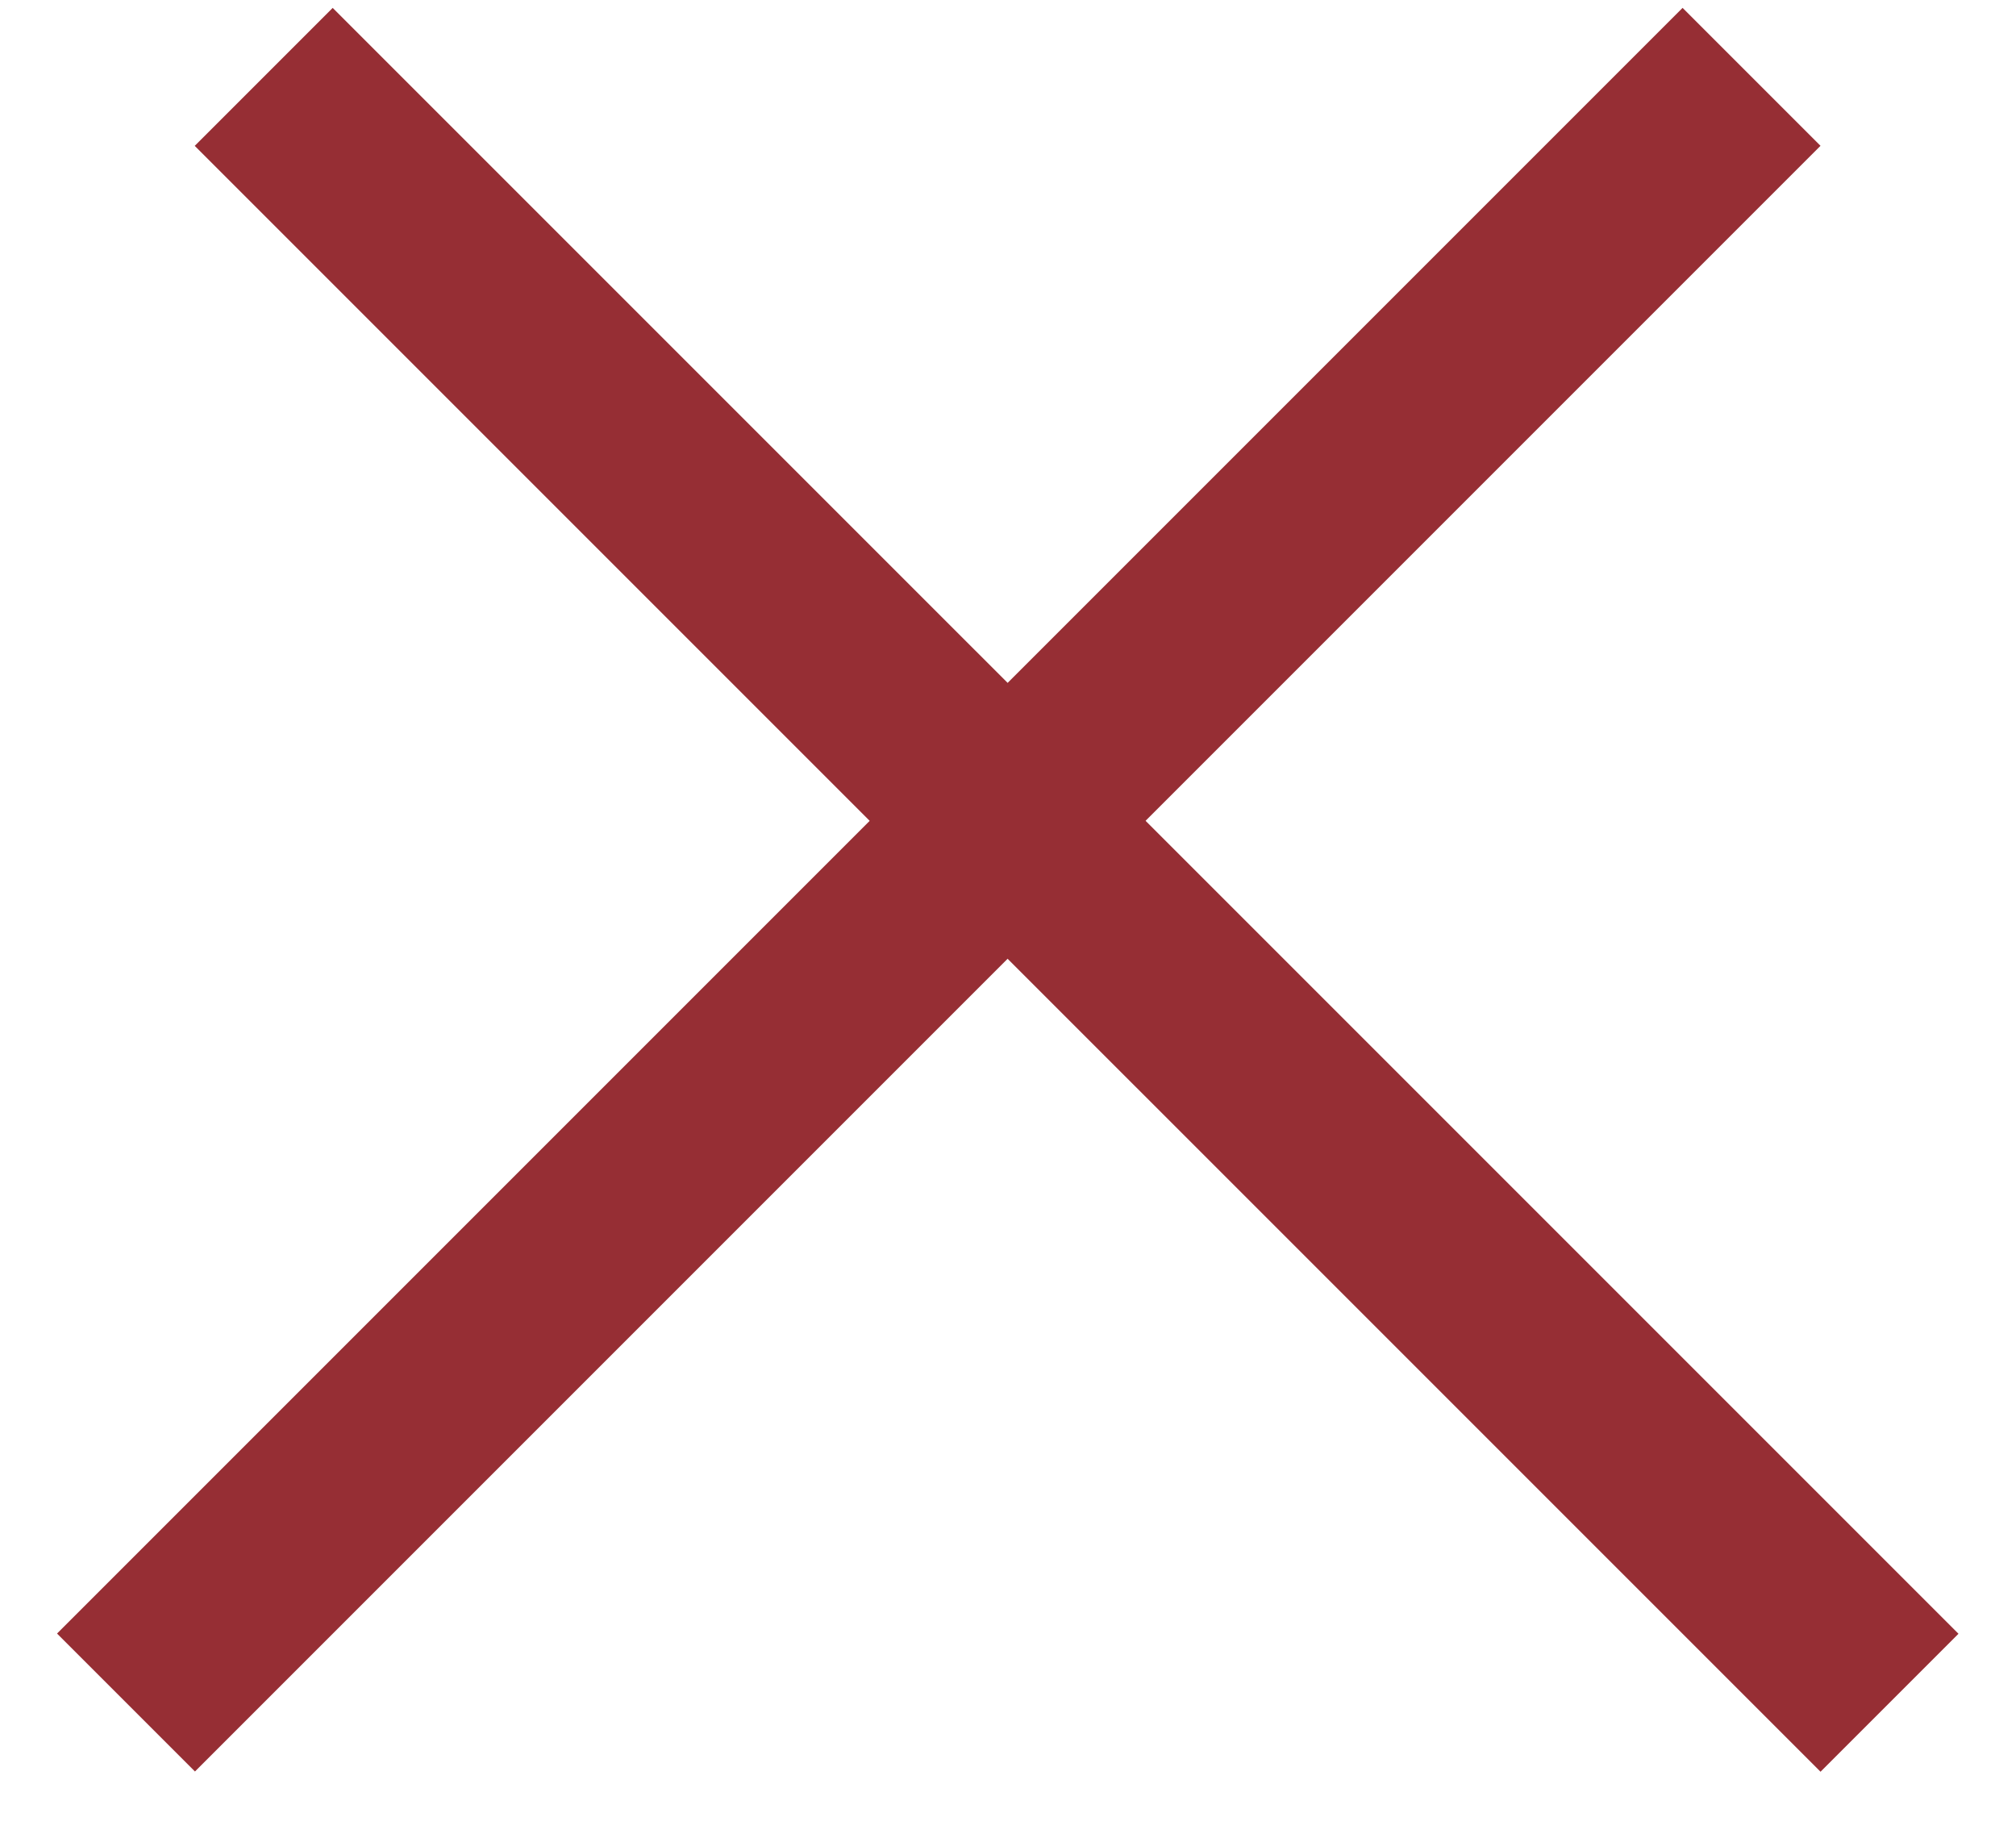
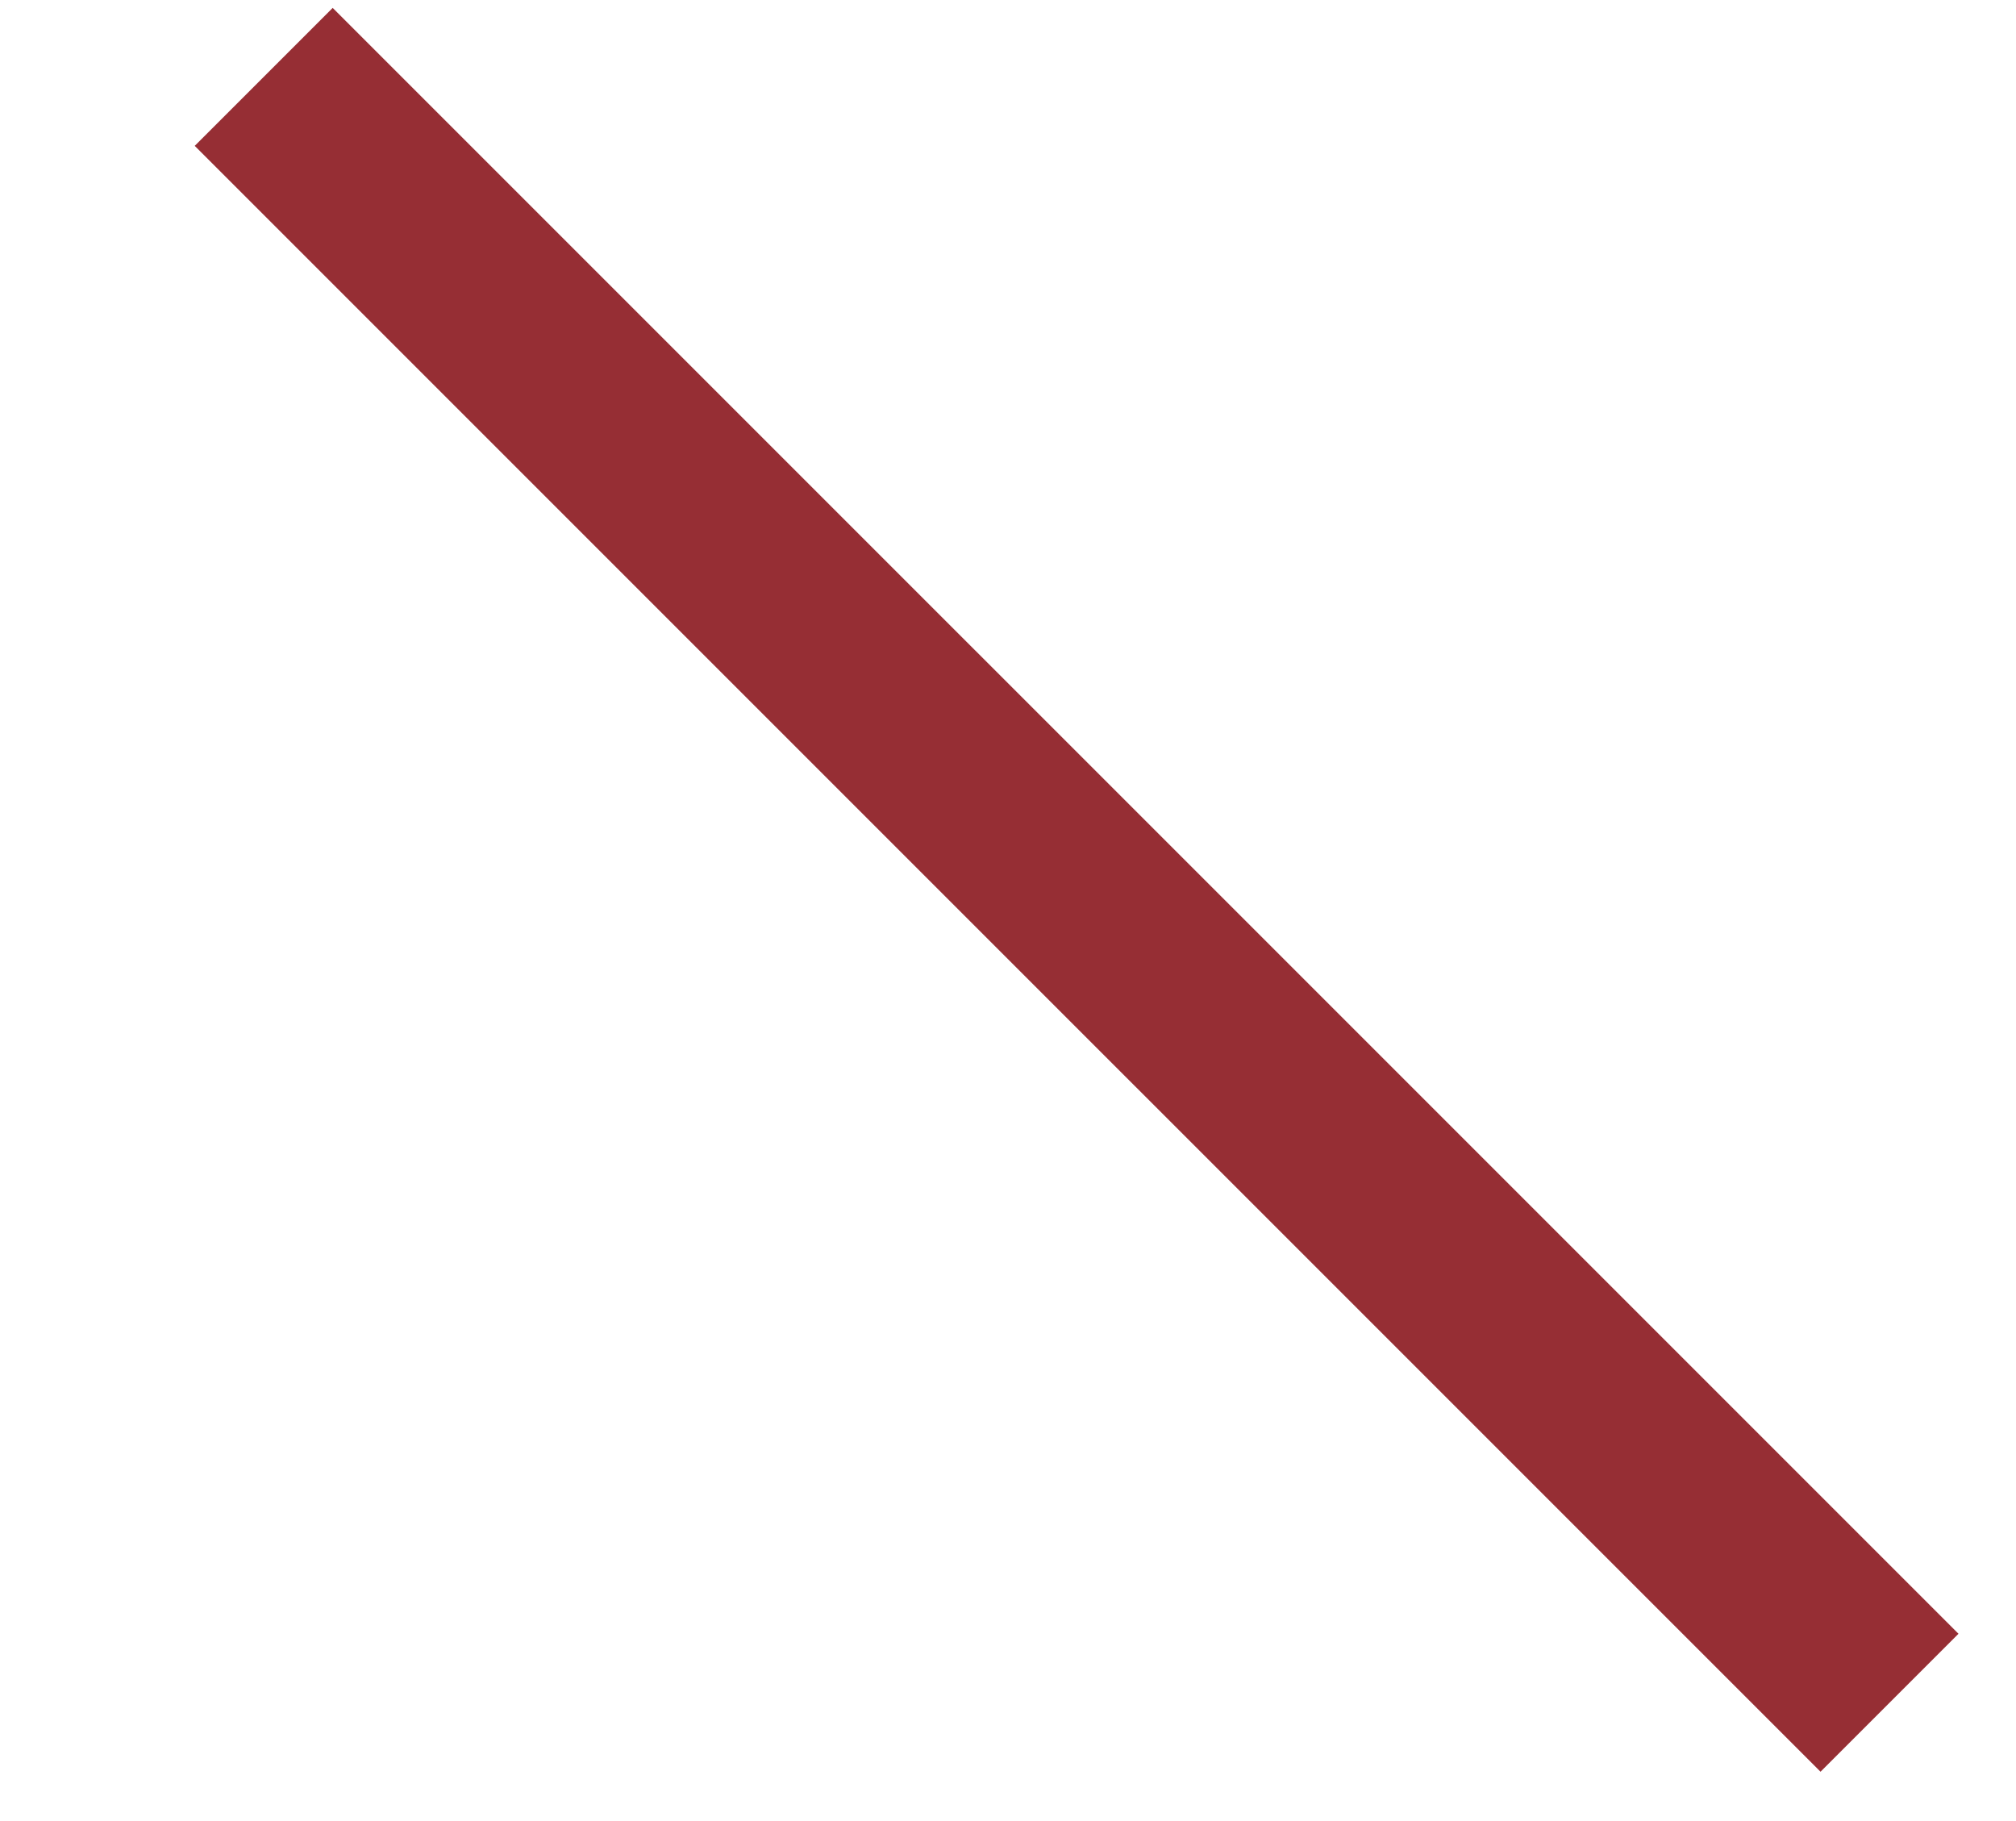
<svg xmlns="http://www.w3.org/2000/svg" width="31" height="28" viewBox="0 0 31 28" fill="none">
  <line x1="4.055" y1="1.182" x2="29.055" y2="26.181" stroke="#962E34" stroke-width="3" />
-   <line y1="-1.5" x2="35.355" y2="-1.5" transform="matrix(-0.707 0.707 0.707 0.707 27.994 2.242)" stroke="#962E34" stroke-width="3" />
</svg>